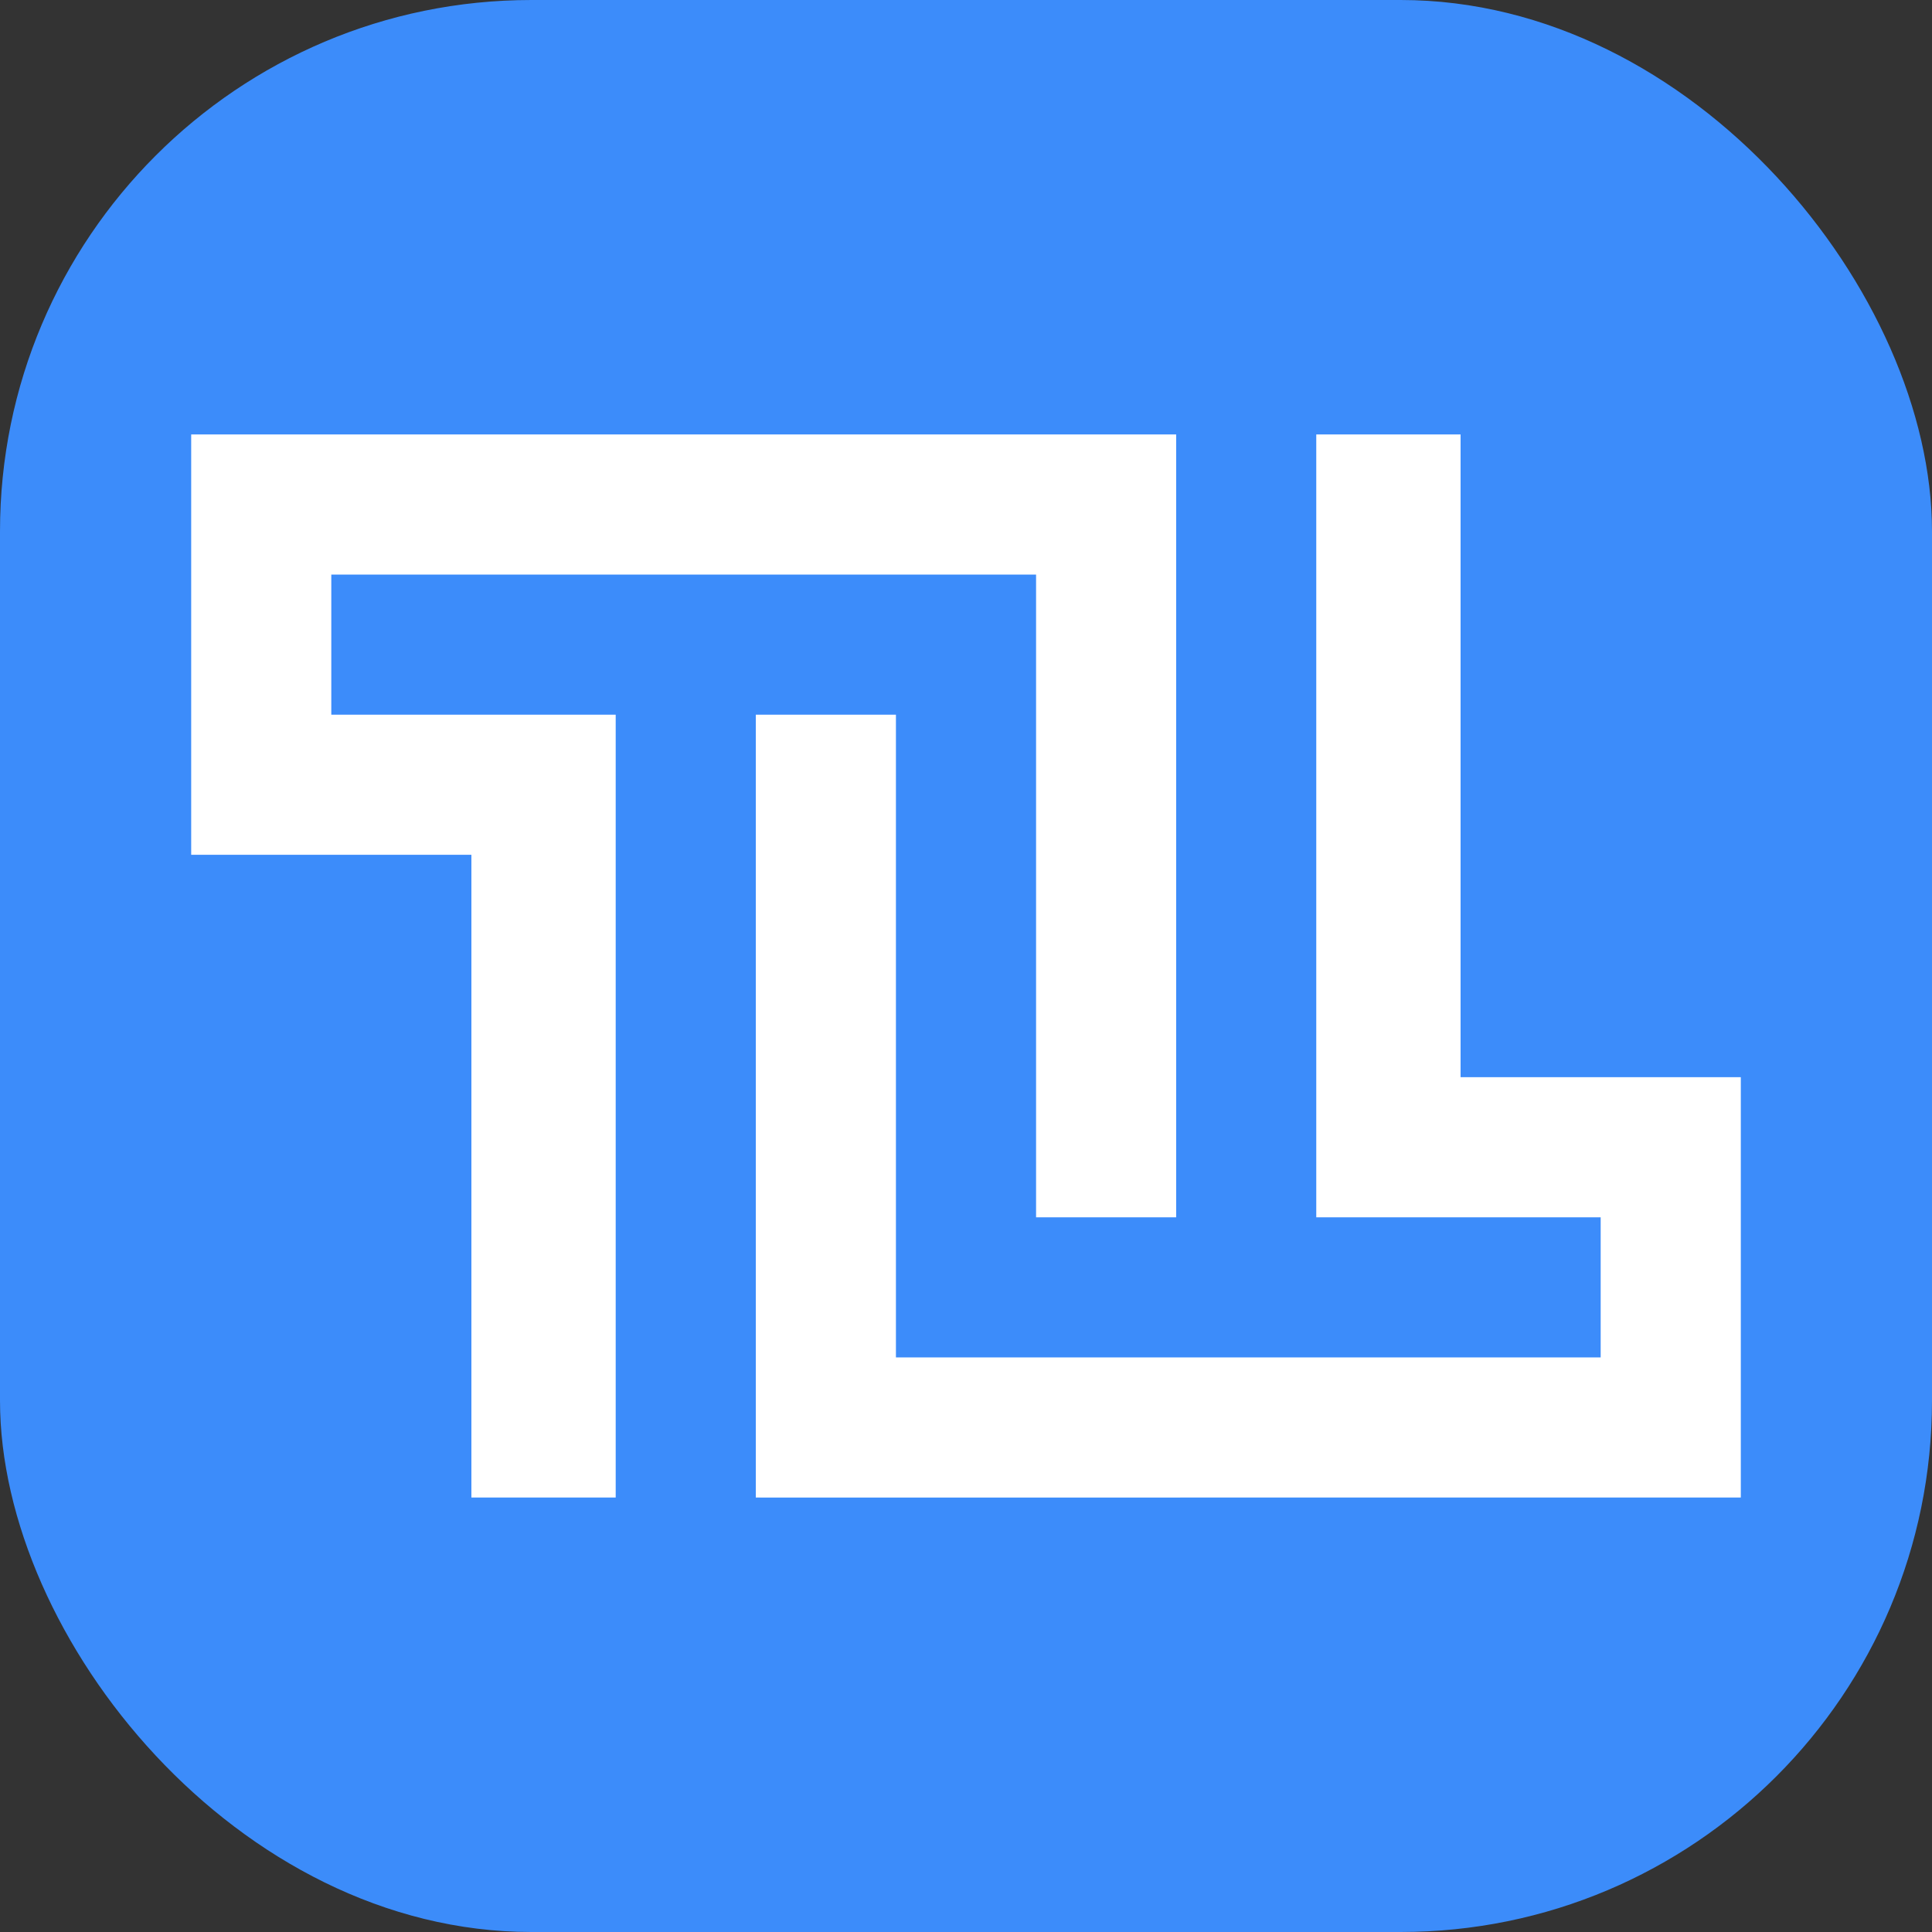
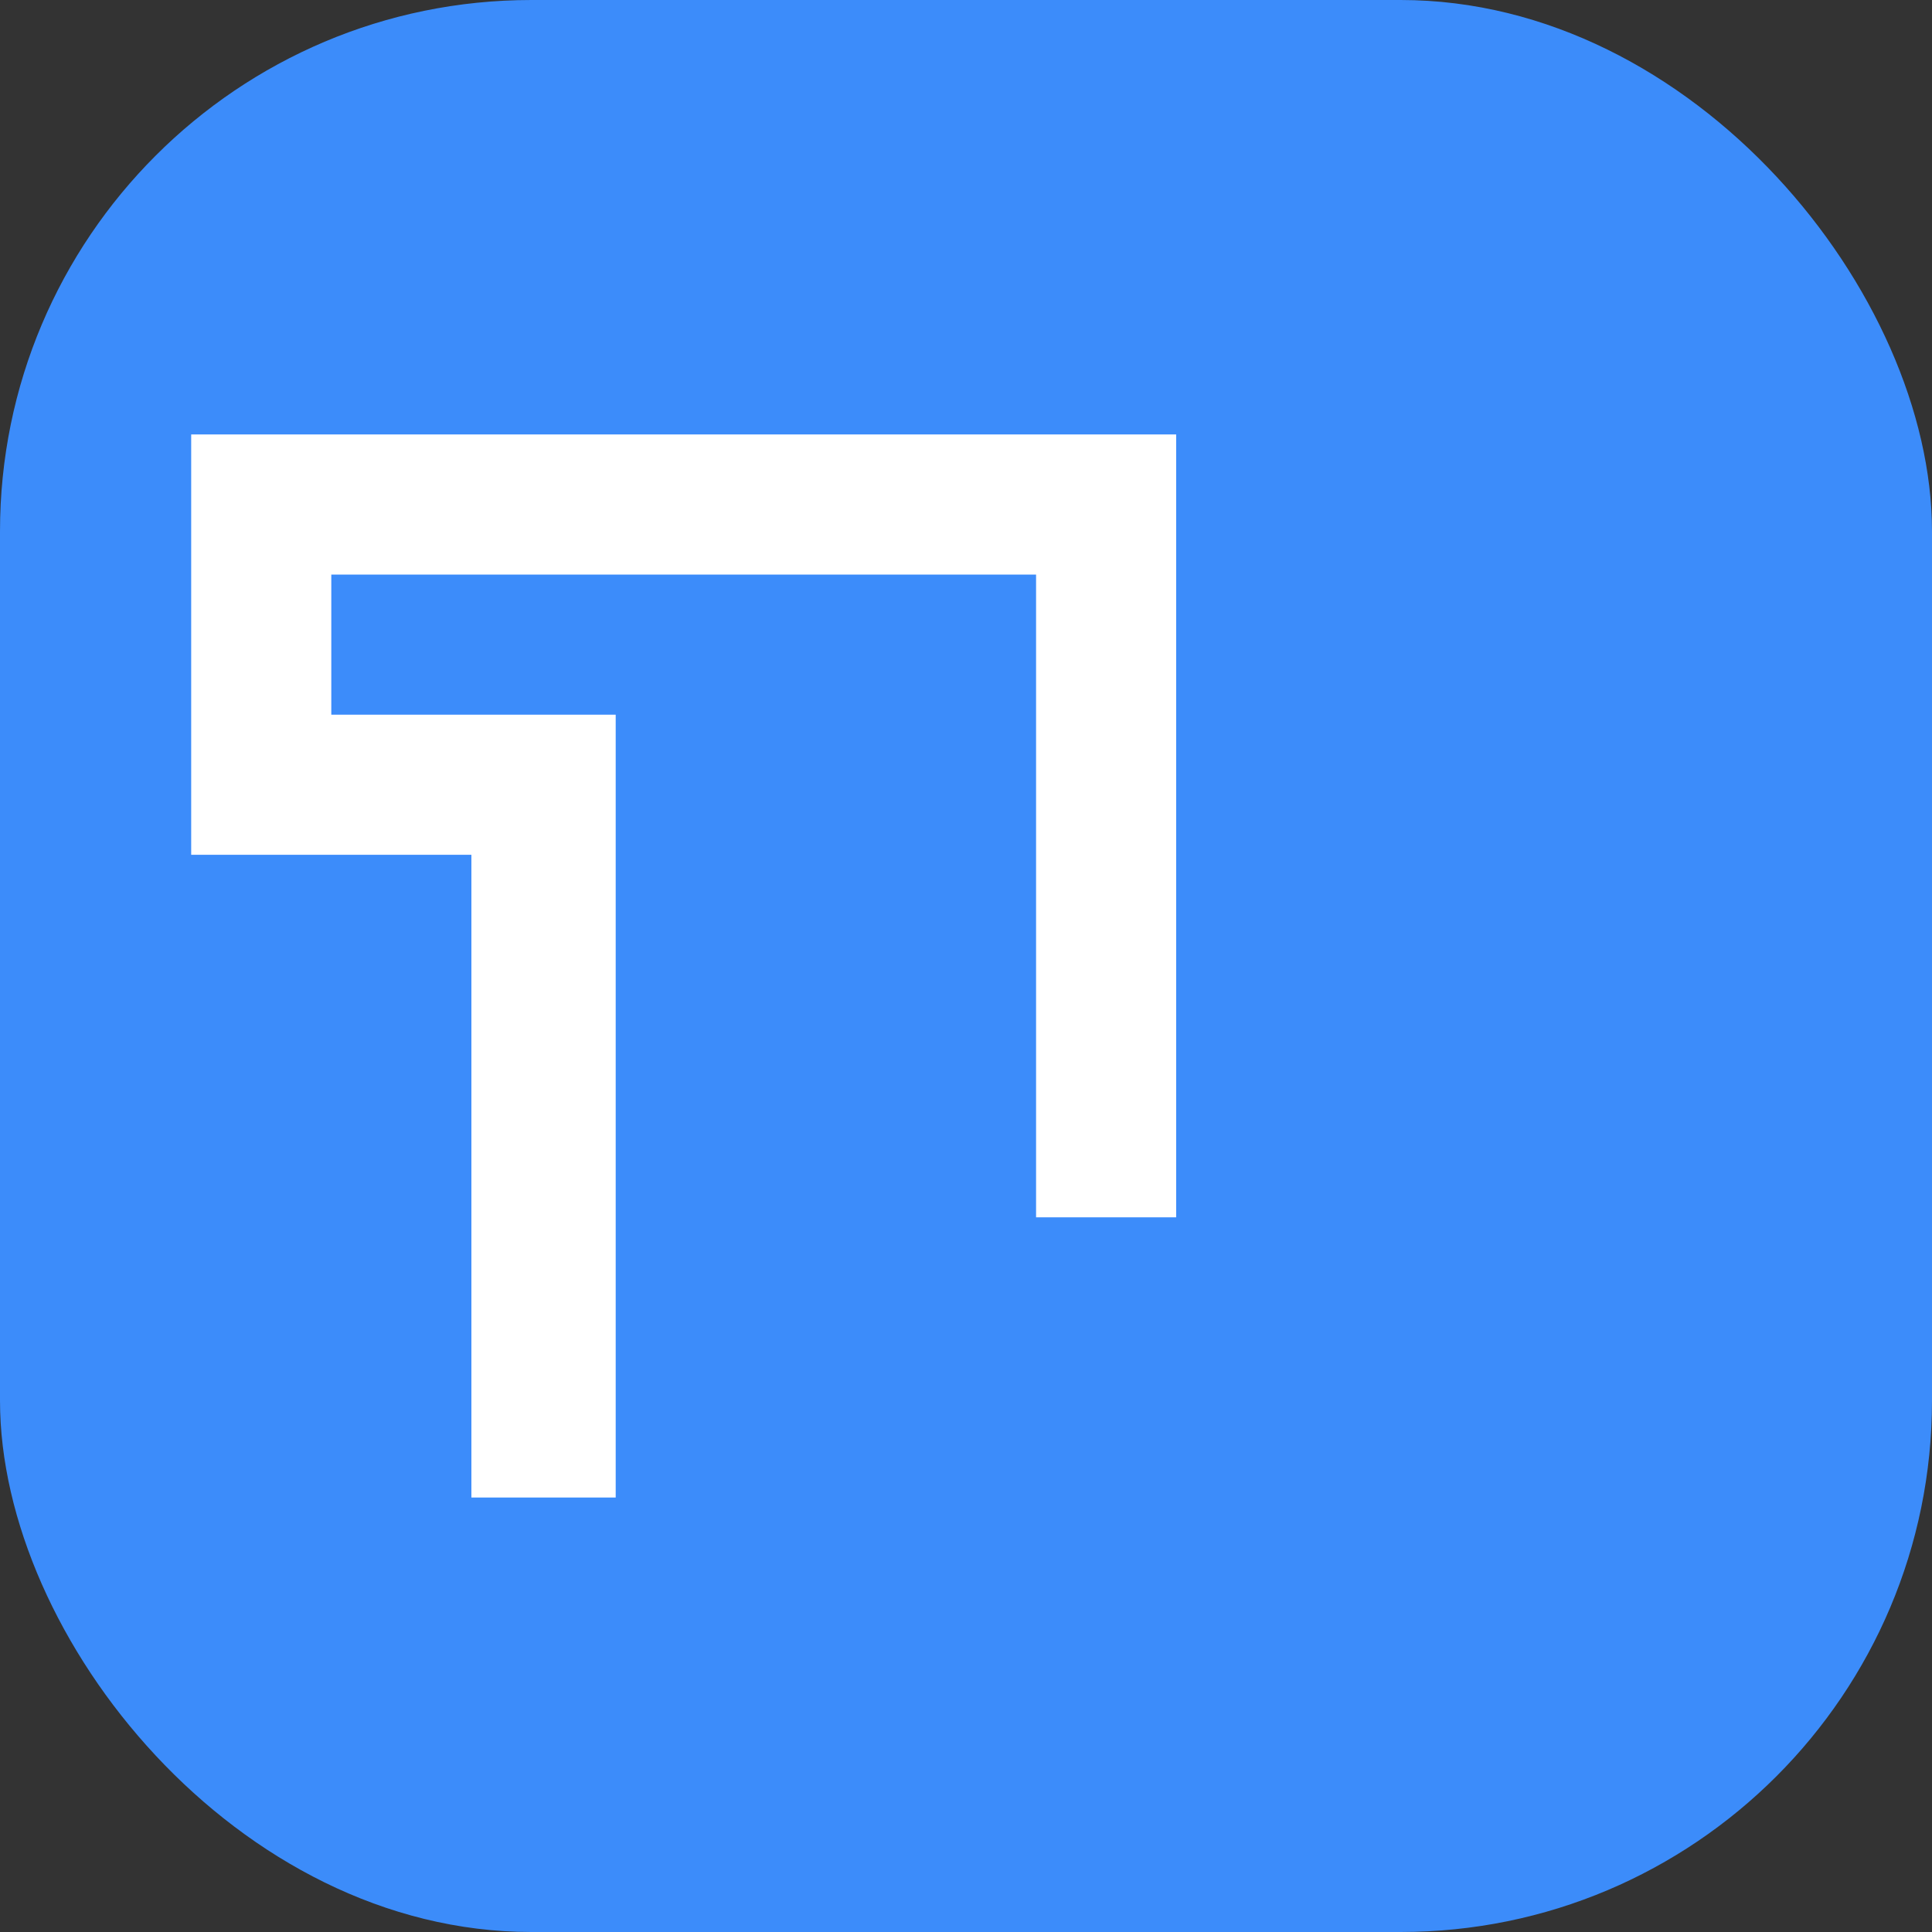
<svg xmlns="http://www.w3.org/2000/svg" viewBox="0 0 538.09 538.09">
  <rect x="0" y="0" width="538.09" height="538.09" fill="#333333" stroke="none" />
  <defs>
    <style>.cls-1{fill:#3c8cfa;}.cls-2{fill:#fff;fill-rule:evenodd;}</style>
  </defs>
  <g id="Layer_2" data-name="Layer 2">
    <g id="Layer_1-2" data-name="Layer 1">
      <rect class="cls-1" width="538.09" height="538.09" rx="148" />
-       <polygon class="cls-2" points="210.5 199.05 210.5 378.06 210.5 417.08 211.68 417.08 211.68 417.09 328.75 417.09 328.75 417.08 445.81 417.08 484.84 417.08 484.84 378.06 484.84 339.04 484.84 300.01 445.81 300.01 406.79 300.01 406.79 160.03 406.79 121 396.2 121 367.77 121 366.6 121 366.6 339.04 367.77 339.04 406.79 339.04 445.81 339.04 445.81 378.06 328.75 378.06 327.58 378.06 327.58 378.06 249.53 378.06 249.53 199.05 210.5 199.05 210.5 199.05" />
      <polygon class="cls-2" points="327.58 339.04 288.56 339.04 288.56 160.03 210.51 160.03 210.51 160.03 209.34 160.03 92.27 160.03 92.27 199.05 131.29 199.05 170.32 199.05 171.48 199.05 171.48 417.08 170.32 417.08 141.88 417.08 131.29 417.08 131.29 378.06 131.29 238.07 92.27 238.07 53.25 238.07 53.25 199.05 53.25 160.03 53.25 121 92.27 121 209.34 121 209.34 121 326.41 121 326.41 121 327.58 121 327.58 160.03 327.58 339.04" />
    </g>
  </g>
</svg>